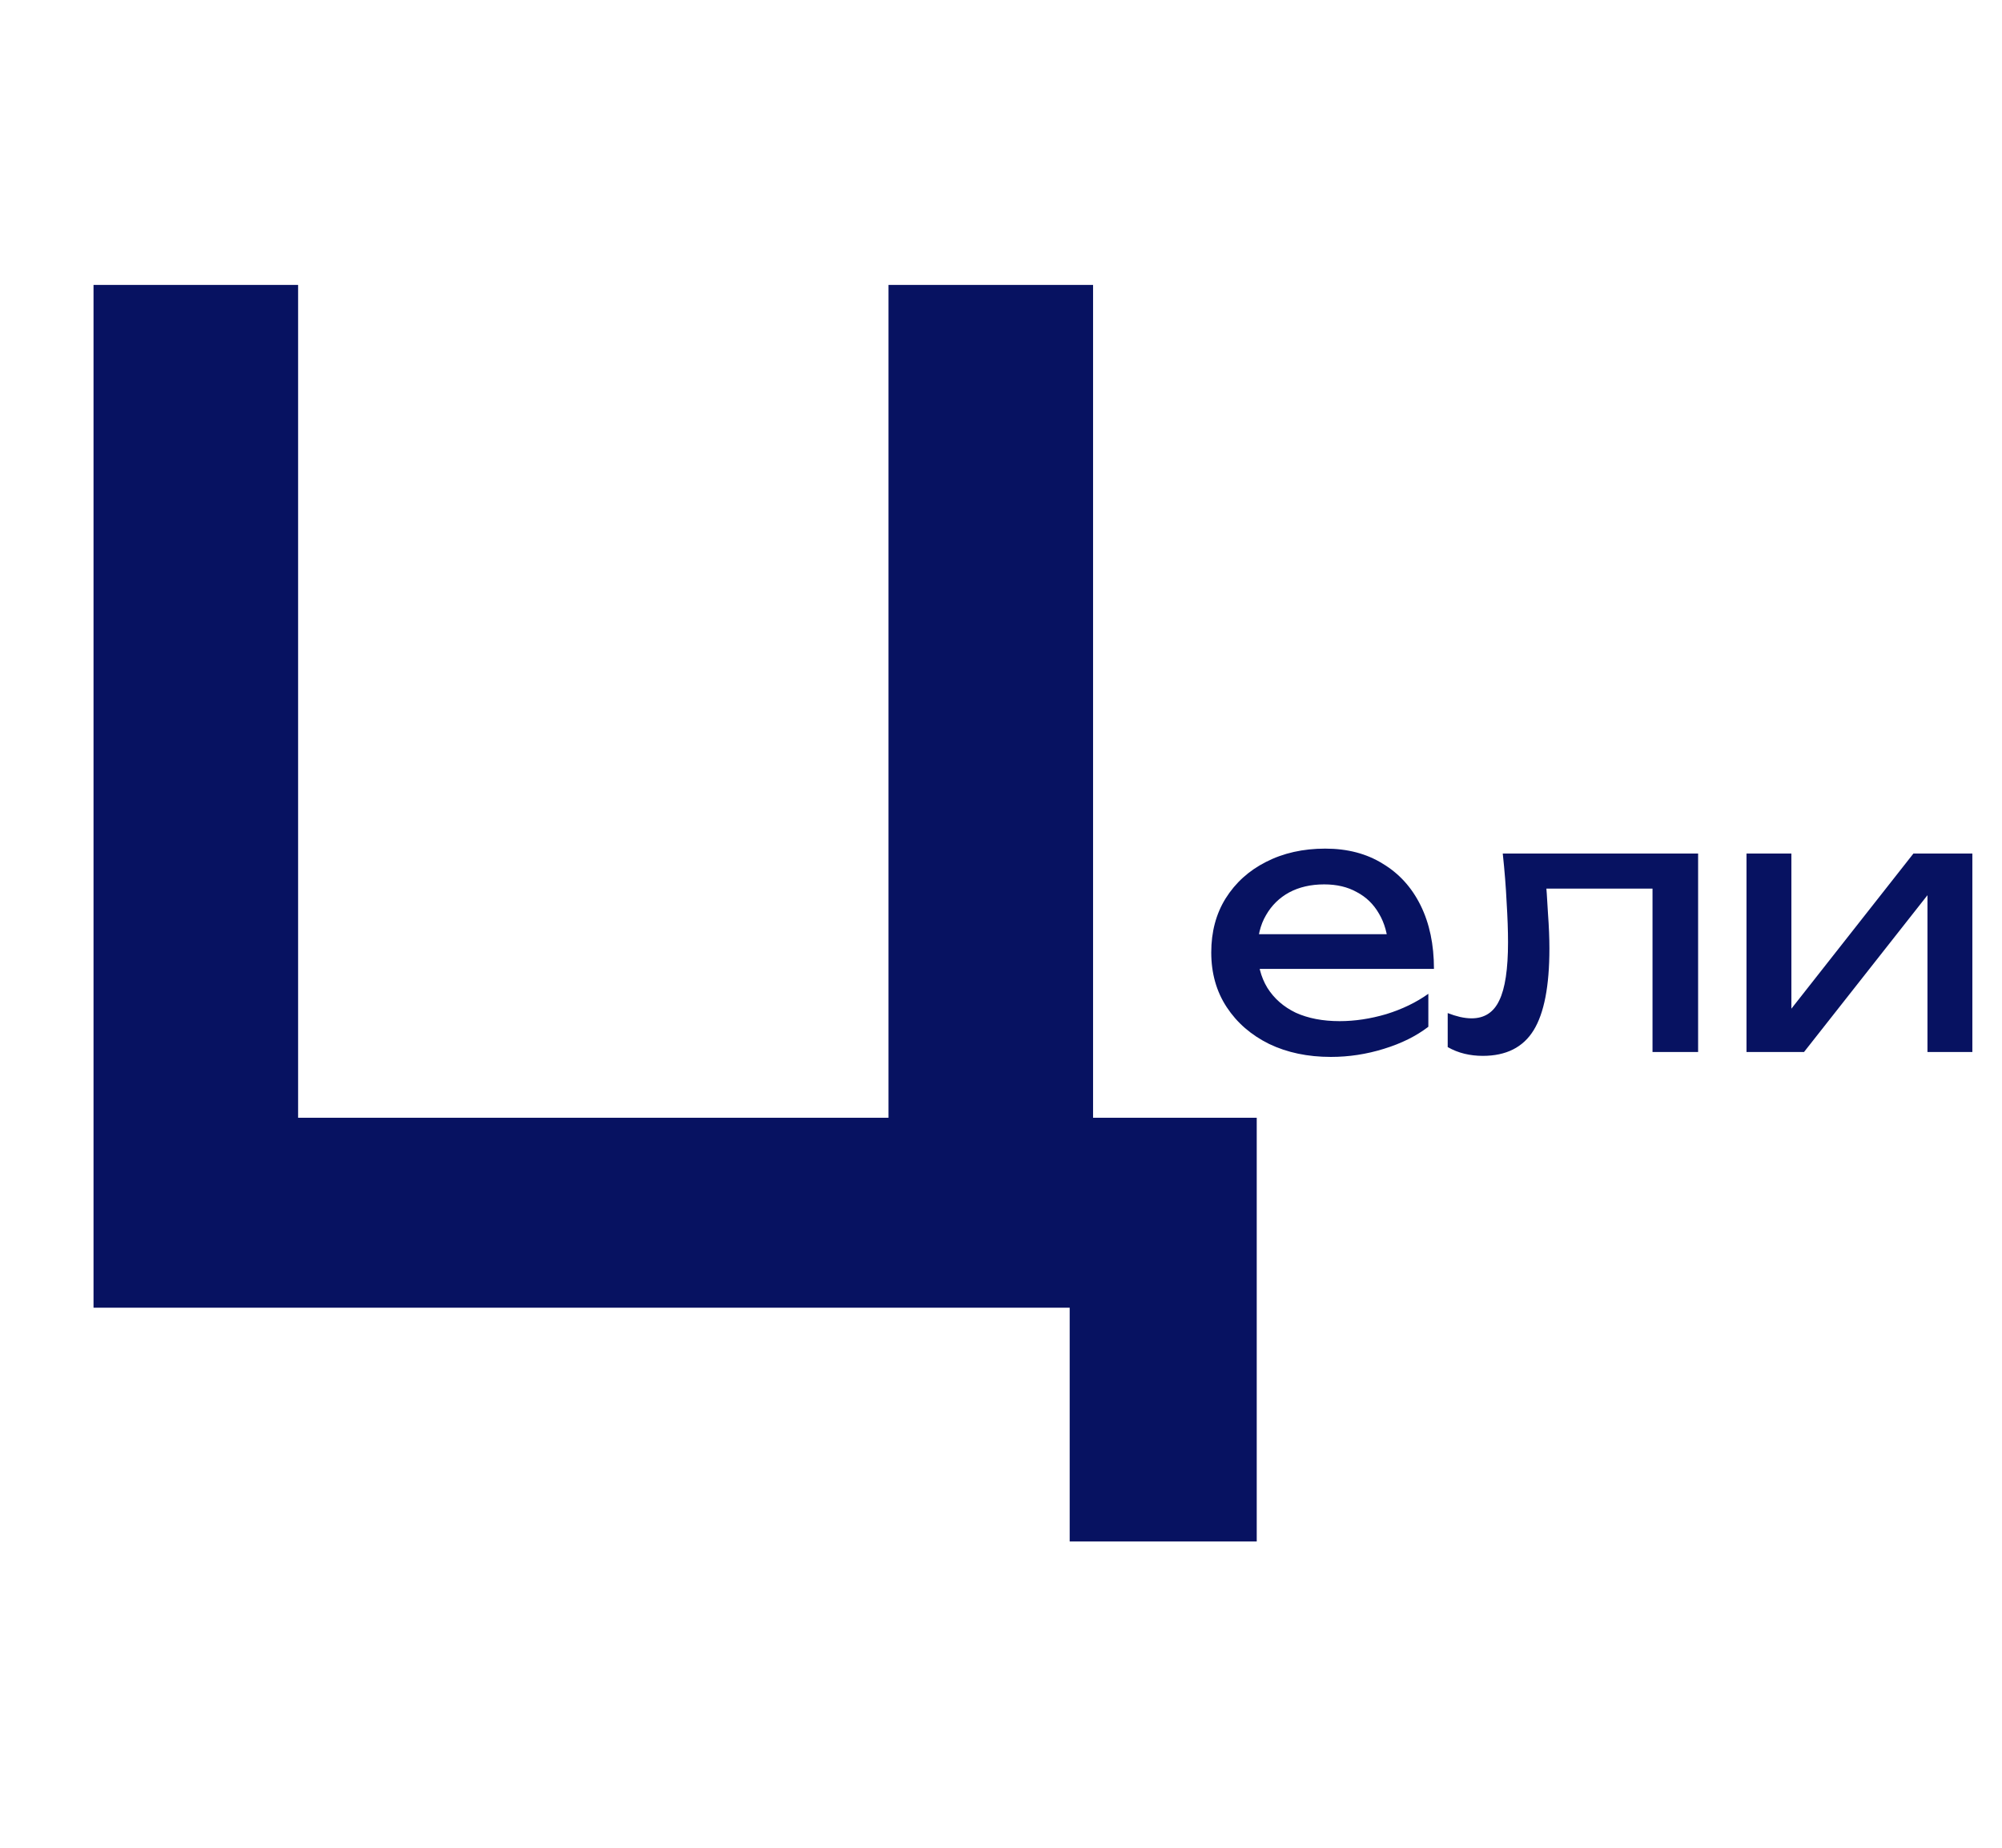
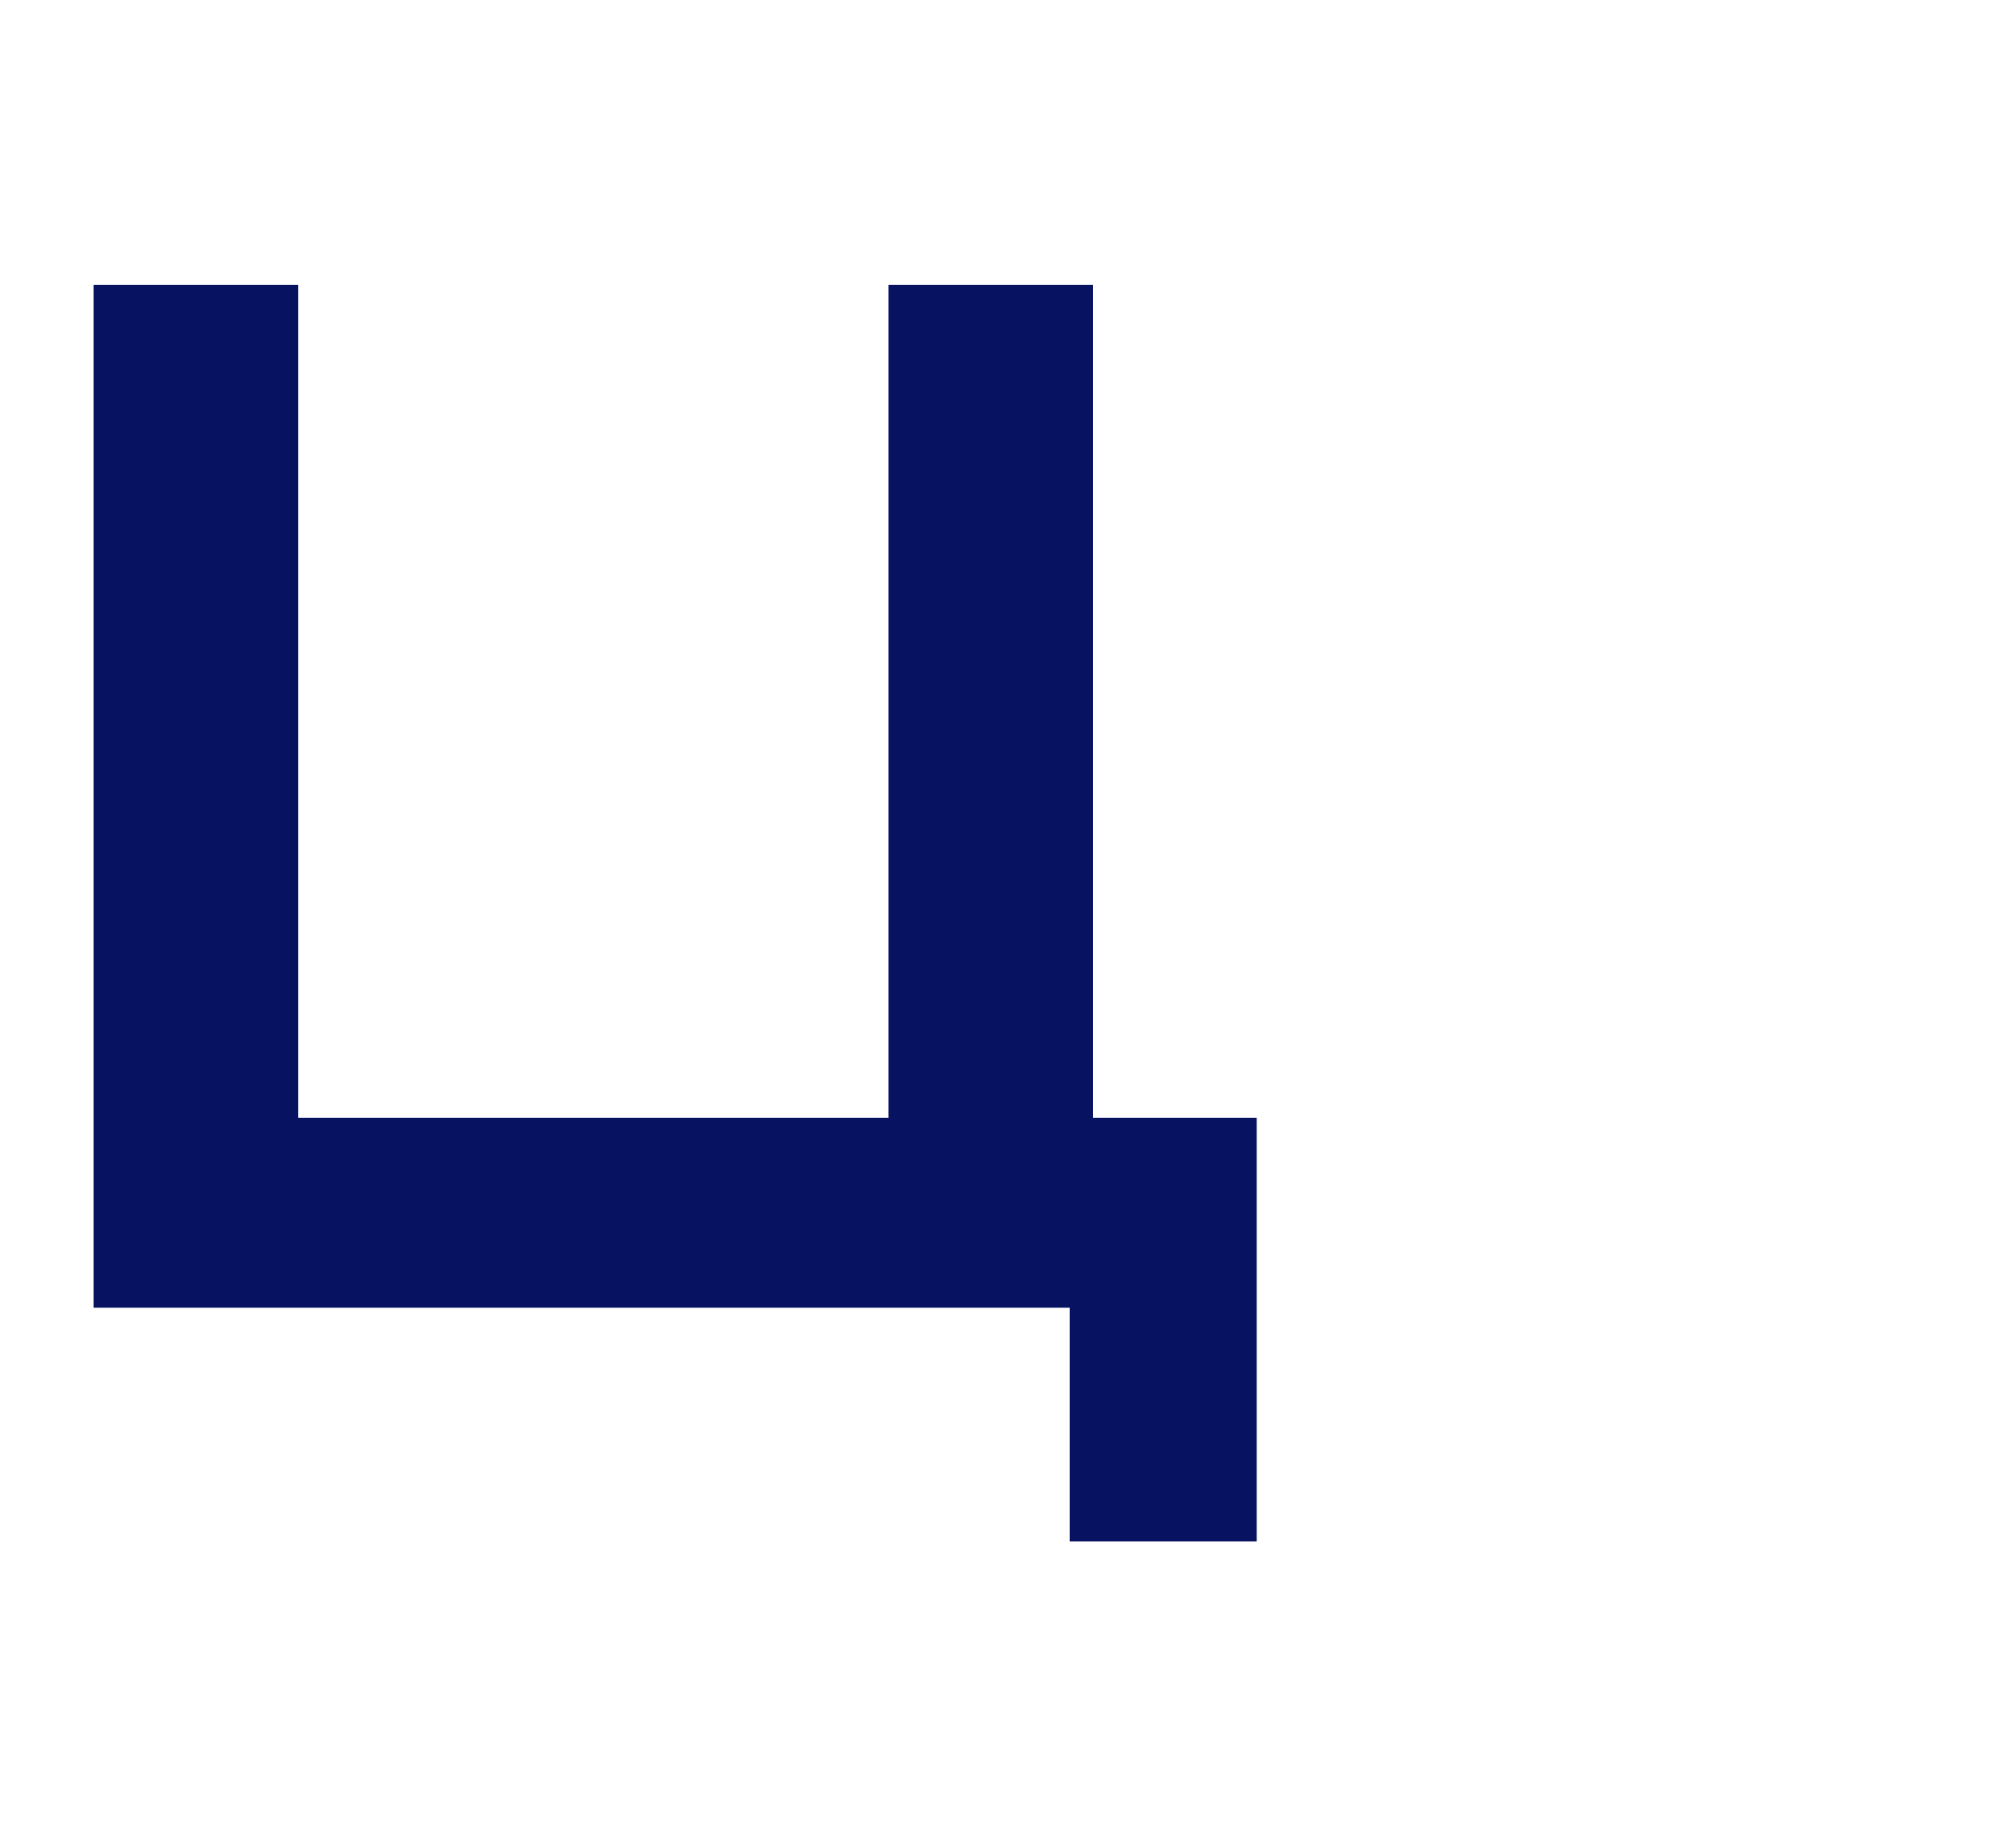
<svg xmlns="http://www.w3.org/2000/svg" width="274" height="253" viewBox="0 0 274 253" fill="none">
  <path d="M12.8 179V39H40.8V153H121.6V39H149.6V153H172V211H146.4V179H12.8Z" fill="#071261" />
-   <path d="M182.144 144.672C178.976 144.672 176.16 144.08 173.696 142.896C171.232 141.68 169.296 140 167.888 137.856C166.48 135.712 165.776 133.216 165.776 130.368C165.776 127.552 166.432 125.088 167.744 122.976C169.088 120.832 170.928 119.168 173.264 117.984C175.632 116.768 178.336 116.16 181.376 116.16C184.416 116.16 187.04 116.848 189.248 118.224C191.488 119.568 193.216 121.472 194.432 123.936C195.648 126.4 196.256 129.296 196.256 132.624H170.672V127.872H193.136L190.016 129.648C189.92 127.856 189.488 126.32 188.72 125.04C187.984 123.76 186.976 122.784 185.696 122.112C184.448 121.408 182.96 121.056 181.232 121.056C179.408 121.056 177.808 121.424 176.432 122.16C175.088 122.896 174.032 123.936 173.264 125.28C172.496 126.592 172.112 128.16 172.112 129.984C172.112 132 172.56 133.744 173.456 135.216C174.384 136.688 175.68 137.824 177.344 138.624C179.04 139.392 181.04 139.776 183.344 139.776C185.424 139.776 187.552 139.456 189.728 138.816C191.904 138.144 193.824 137.216 195.488 136.032V140.544C193.824 141.824 191.792 142.832 189.392 143.568C187.024 144.304 184.608 144.672 182.144 144.672ZM205.673 116.832H232.409V144H226.169V118.752L229.049 121.632H208.793L211.481 119.424C211.641 121.408 211.769 123.296 211.865 125.088C211.993 126.848 212.057 128.432 212.057 129.84C212.057 134.96 211.337 138.688 209.897 141.024C208.457 143.36 206.137 144.528 202.937 144.528C202.073 144.528 201.241 144.432 200.441 144.24C199.641 144.048 198.873 143.744 198.137 143.328V138.672C198.713 138.896 199.273 139.072 199.817 139.2C200.393 139.328 200.921 139.392 201.401 139.392C203.161 139.392 204.425 138.576 205.193 136.944C205.993 135.312 206.393 132.656 206.393 128.976C206.393 127.376 206.329 125.552 206.201 123.504C206.105 121.456 205.929 119.232 205.673 116.832ZM239.031 144V116.832H245.175V140.88L243.303 140.448L261.879 116.832H269.943V144H263.799V119.616L265.719 120.096L246.903 144H239.031Z" fill="#071261" />
</svg>